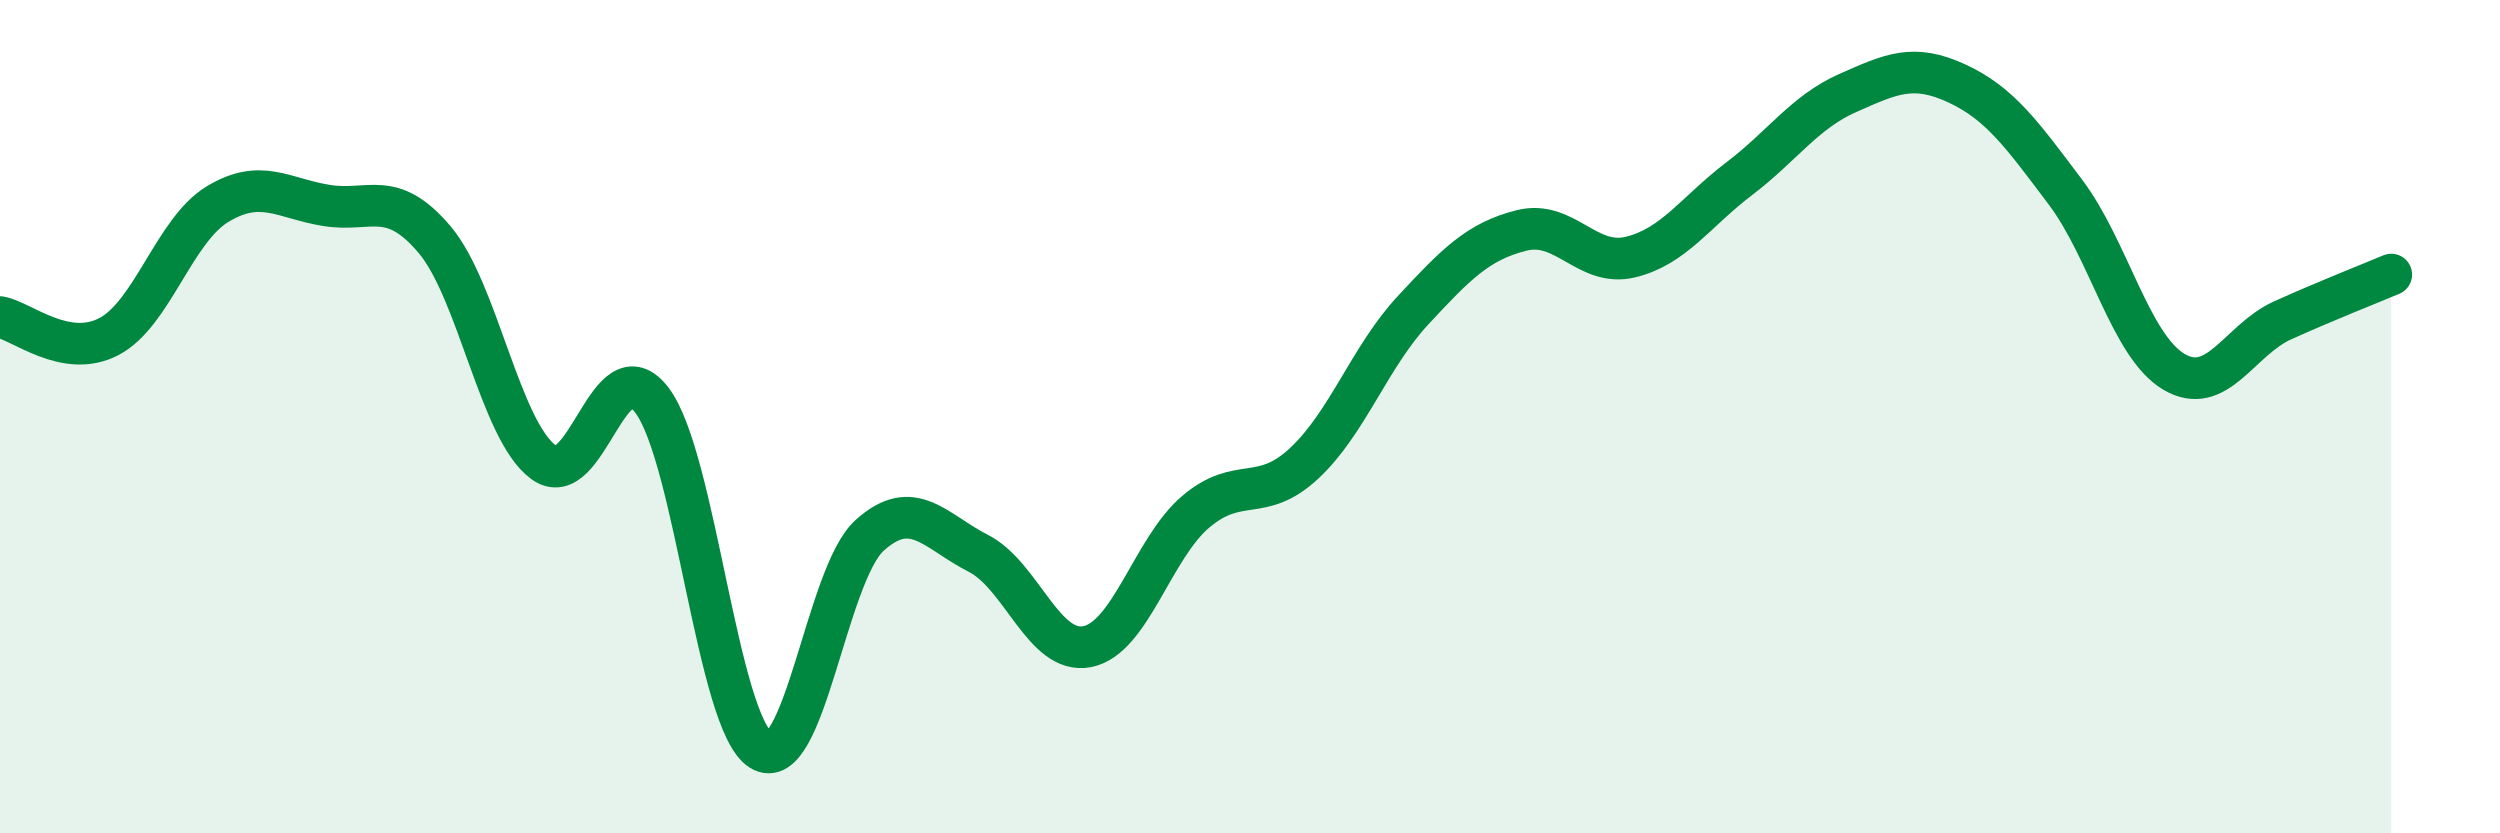
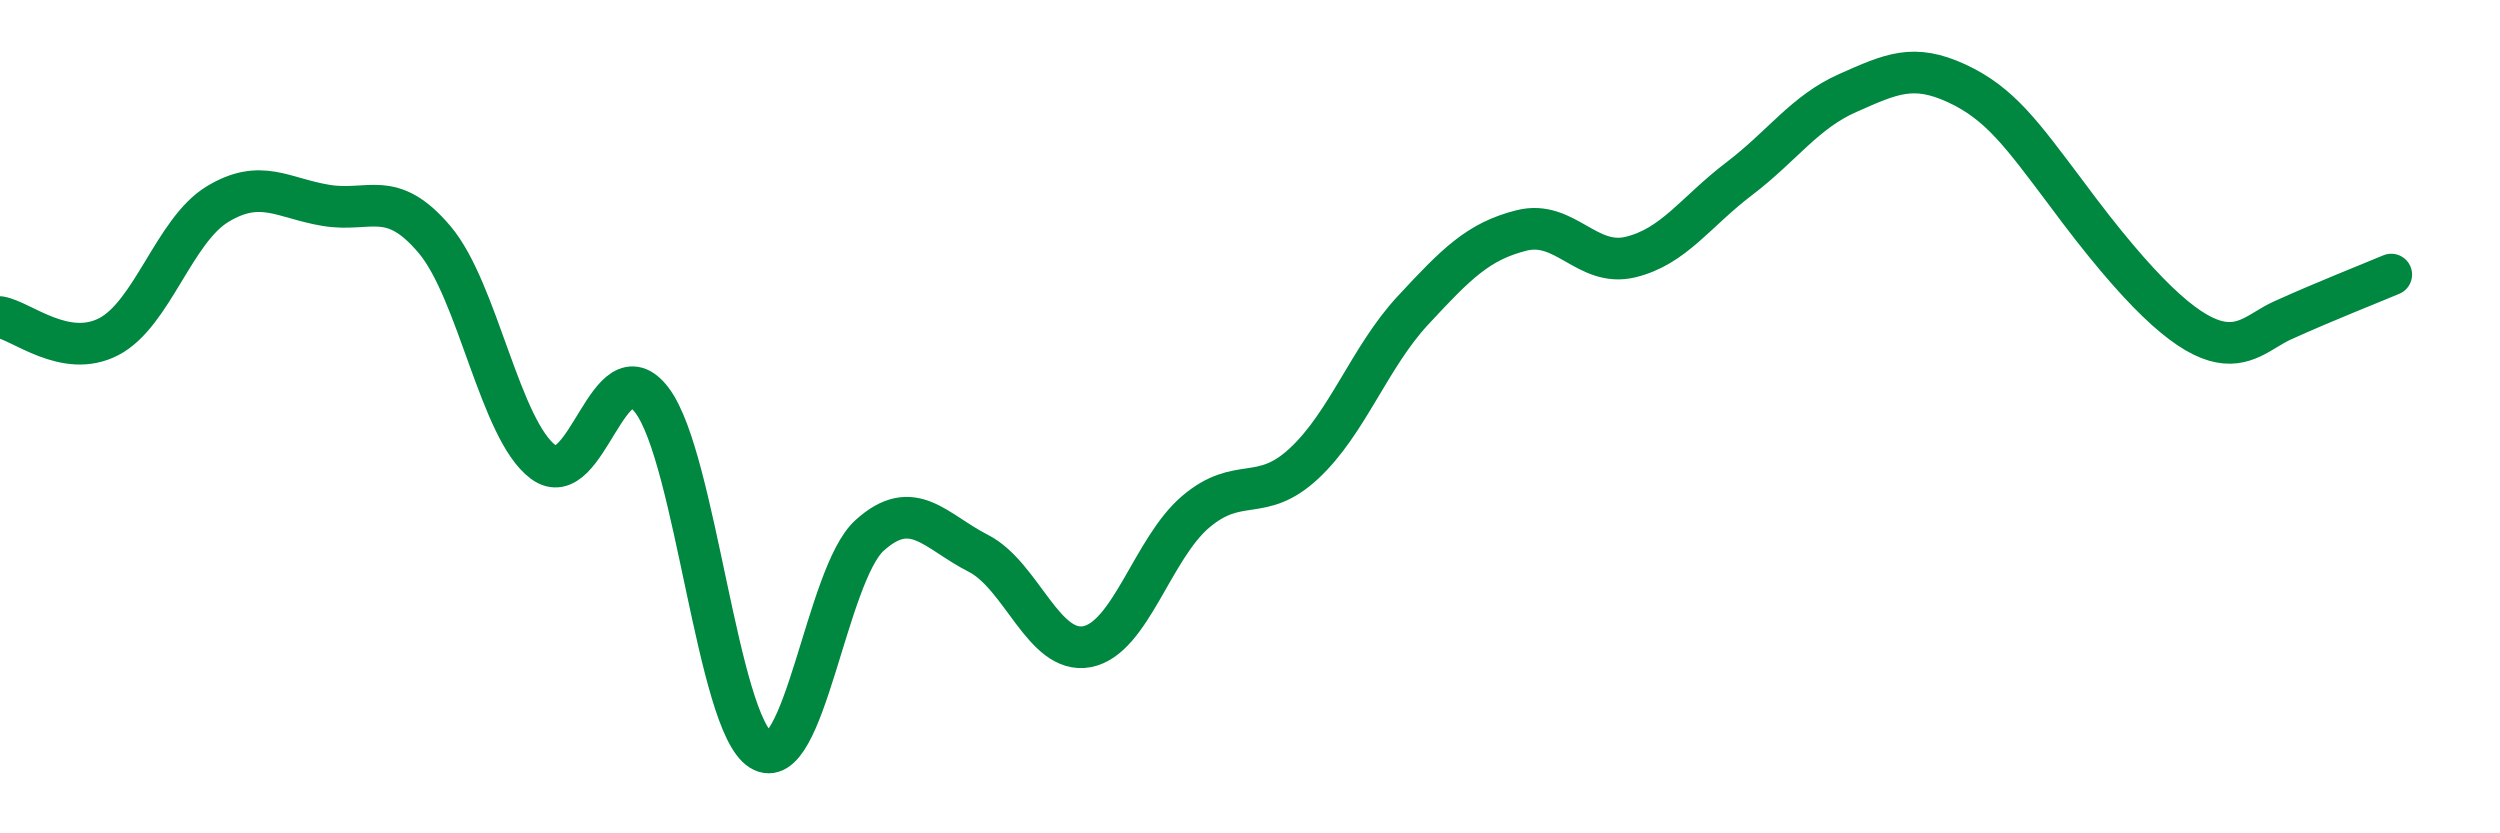
<svg xmlns="http://www.w3.org/2000/svg" width="60" height="20" viewBox="0 0 60 20">
-   <path d="M 0,7.61 C 0.52,7.7 1.57,8.62 2.61,8.08 C 3.65,7.54 4.18,5.53 5.22,4.9 C 6.26,4.27 6.79,4.76 7.83,4.93 C 8.87,5.1 9.39,4.52 10.43,5.75 C 11.47,6.98 12,10.32 13.04,11.09 C 14.08,11.86 14.61,8.23 15.65,9.61 C 16.69,10.99 17.22,17.35 18.26,18 C 19.3,18.65 19.83,13.79 20.87,12.85 C 21.91,11.91 22.44,12.75 23.48,13.28 C 24.52,13.81 25.05,15.72 26.09,15.52 C 27.13,15.32 27.66,13.16 28.7,12.28 C 29.74,11.4 30.26,12.09 31.3,11.12 C 32.34,10.15 32.87,8.57 33.91,7.45 C 34.95,6.33 35.48,5.79 36.52,5.53 C 37.56,5.27 38.09,6.42 39.13,6.17 C 40.17,5.92 40.7,5.08 41.74,4.29 C 42.78,3.5 43.31,2.69 44.35,2.23 C 45.39,1.77 45.92,1.52 46.96,2 C 48,2.48 48.53,3.23 49.57,4.61 C 50.61,5.99 51.13,8.3 52.17,8.92 C 53.21,9.54 53.74,8.16 54.78,7.69 C 55.82,7.22 56.87,6.81 57.39,6.59L57.39 20L0 20Z" fill="#008740" opacity="0.1" stroke-linecap="round" stroke-linejoin="round" />
-   <path d="M 0,7.61 C 0.52,7.7 1.57,8.62 2.61,8.08 C 3.65,7.54 4.18,5.53 5.22,4.9 C 6.26,4.27 6.79,4.76 7.83,4.93 C 8.87,5.1 9.39,4.52 10.43,5.75 C 11.47,6.98 12,10.32 13.04,11.09 C 14.08,11.86 14.61,8.23 15.65,9.61 C 16.69,10.99 17.22,17.35 18.26,18 C 19.3,18.65 19.83,13.79 20.87,12.85 C 21.91,11.91 22.44,12.75 23.48,13.28 C 24.52,13.81 25.05,15.72 26.09,15.52 C 27.13,15.32 27.66,13.16 28.7,12.28 C 29.74,11.4 30.26,12.09 31.3,11.12 C 32.34,10.15 32.87,8.57 33.91,7.45 C 34.95,6.33 35.48,5.79 36.52,5.53 C 37.56,5.27 38.09,6.42 39.13,6.17 C 40.17,5.92 40.7,5.08 41.74,4.29 C 42.78,3.5 43.31,2.69 44.35,2.23 C 45.39,1.77 45.92,1.52 46.96,2 C 48,2.48 48.53,3.23 49.57,4.61 C 50.61,5.99 51.13,8.3 52.17,8.92 C 53.21,9.54 53.74,8.16 54.78,7.69 C 55.82,7.22 56.87,6.81 57.39,6.59" stroke="#008740" stroke-width="1" fill="none" stroke-linecap="round" stroke-linejoin="round" />
+   <path d="M 0,7.61 C 0.52,7.7 1.57,8.62 2.61,8.08 C 3.65,7.54 4.18,5.53 5.22,4.9 C 6.26,4.27 6.79,4.76 7.83,4.93 C 8.87,5.1 9.39,4.52 10.43,5.75 C 11.47,6.98 12,10.32 13.04,11.09 C 14.08,11.86 14.61,8.23 15.65,9.61 C 16.69,10.99 17.22,17.35 18.26,18 C 19.3,18.65 19.83,13.79 20.87,12.85 C 21.91,11.91 22.44,12.75 23.48,13.28 C 24.52,13.81 25.05,15.72 26.09,15.52 C 27.13,15.32 27.66,13.16 28.7,12.28 C 29.74,11.4 30.26,12.09 31.3,11.12 C 32.34,10.15 32.87,8.57 33.91,7.45 C 34.95,6.33 35.48,5.79 36.52,5.53 C 37.56,5.27 38.09,6.42 39.13,6.17 C 40.17,5.92 40.7,5.08 41.74,4.29 C 42.78,3.5 43.31,2.69 44.35,2.23 C 45.39,1.77 45.92,1.52 46.96,2 C 48,2.48 48.53,3.23 49.57,4.61 C 53.21,9.54 53.74,8.16 54.78,7.69 C 55.82,7.22 56.87,6.81 57.39,6.59" stroke="#008740" stroke-width="1" fill="none" stroke-linecap="round" stroke-linejoin="round" />
</svg>